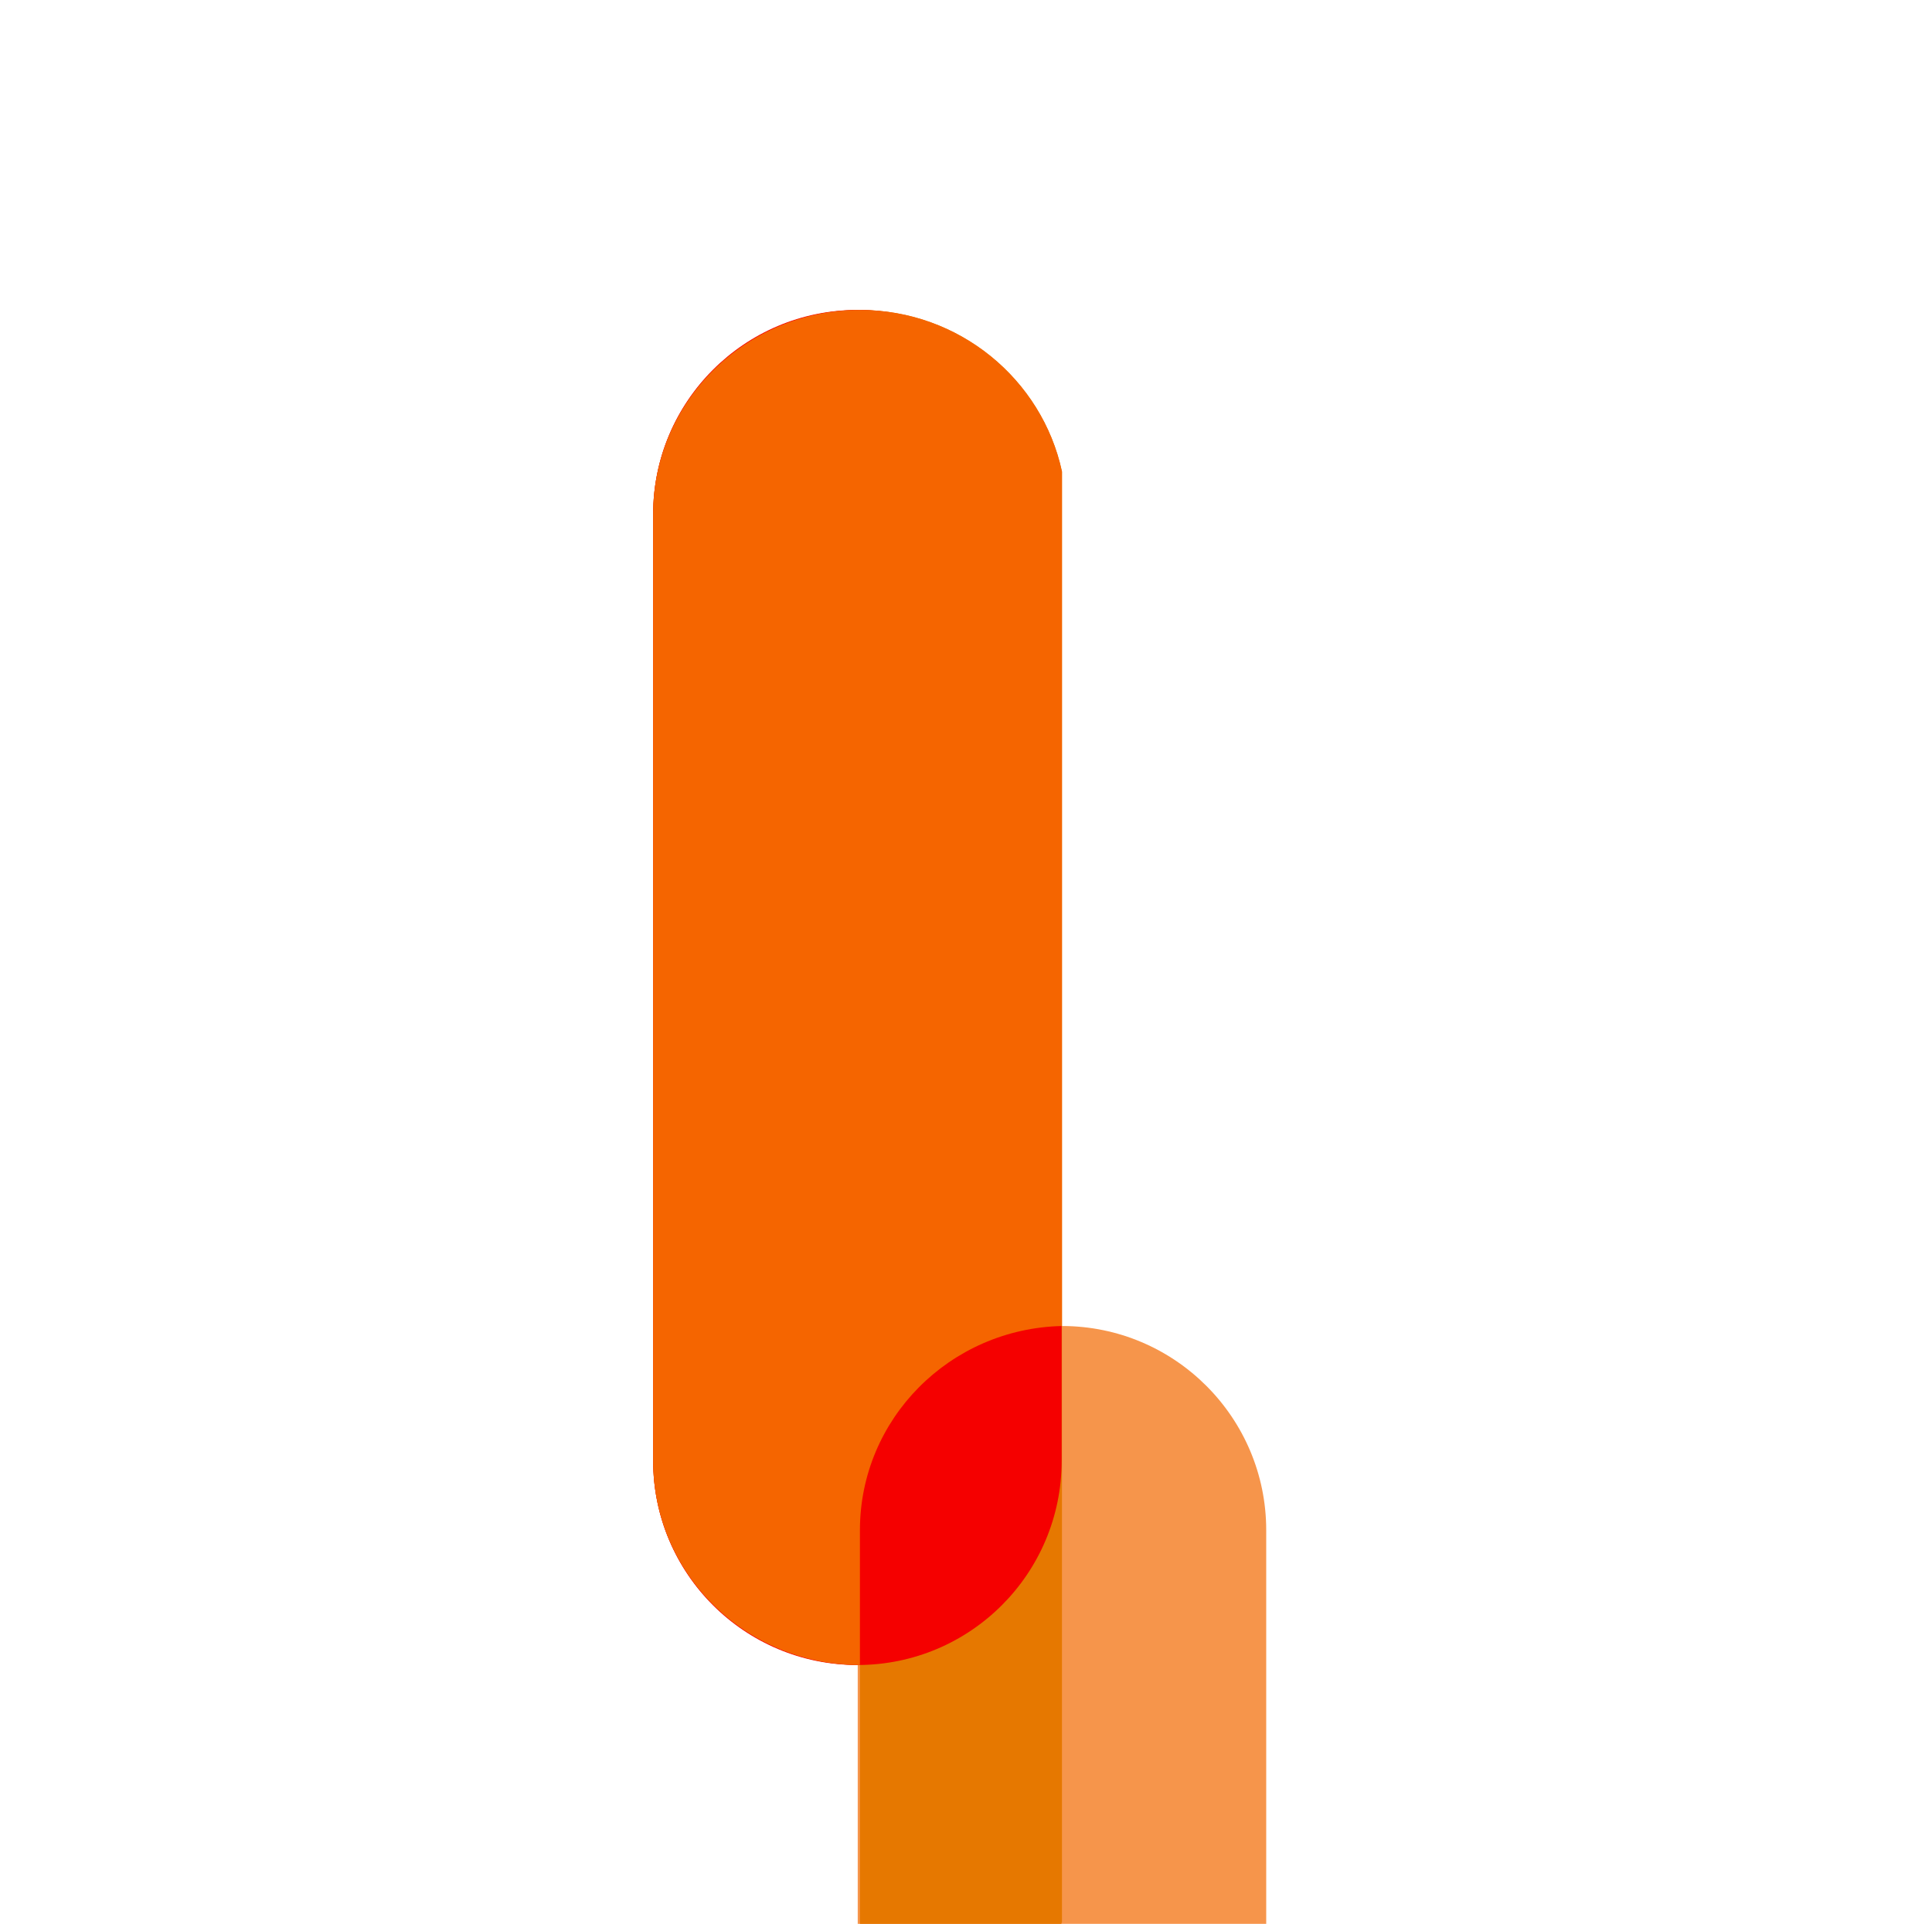
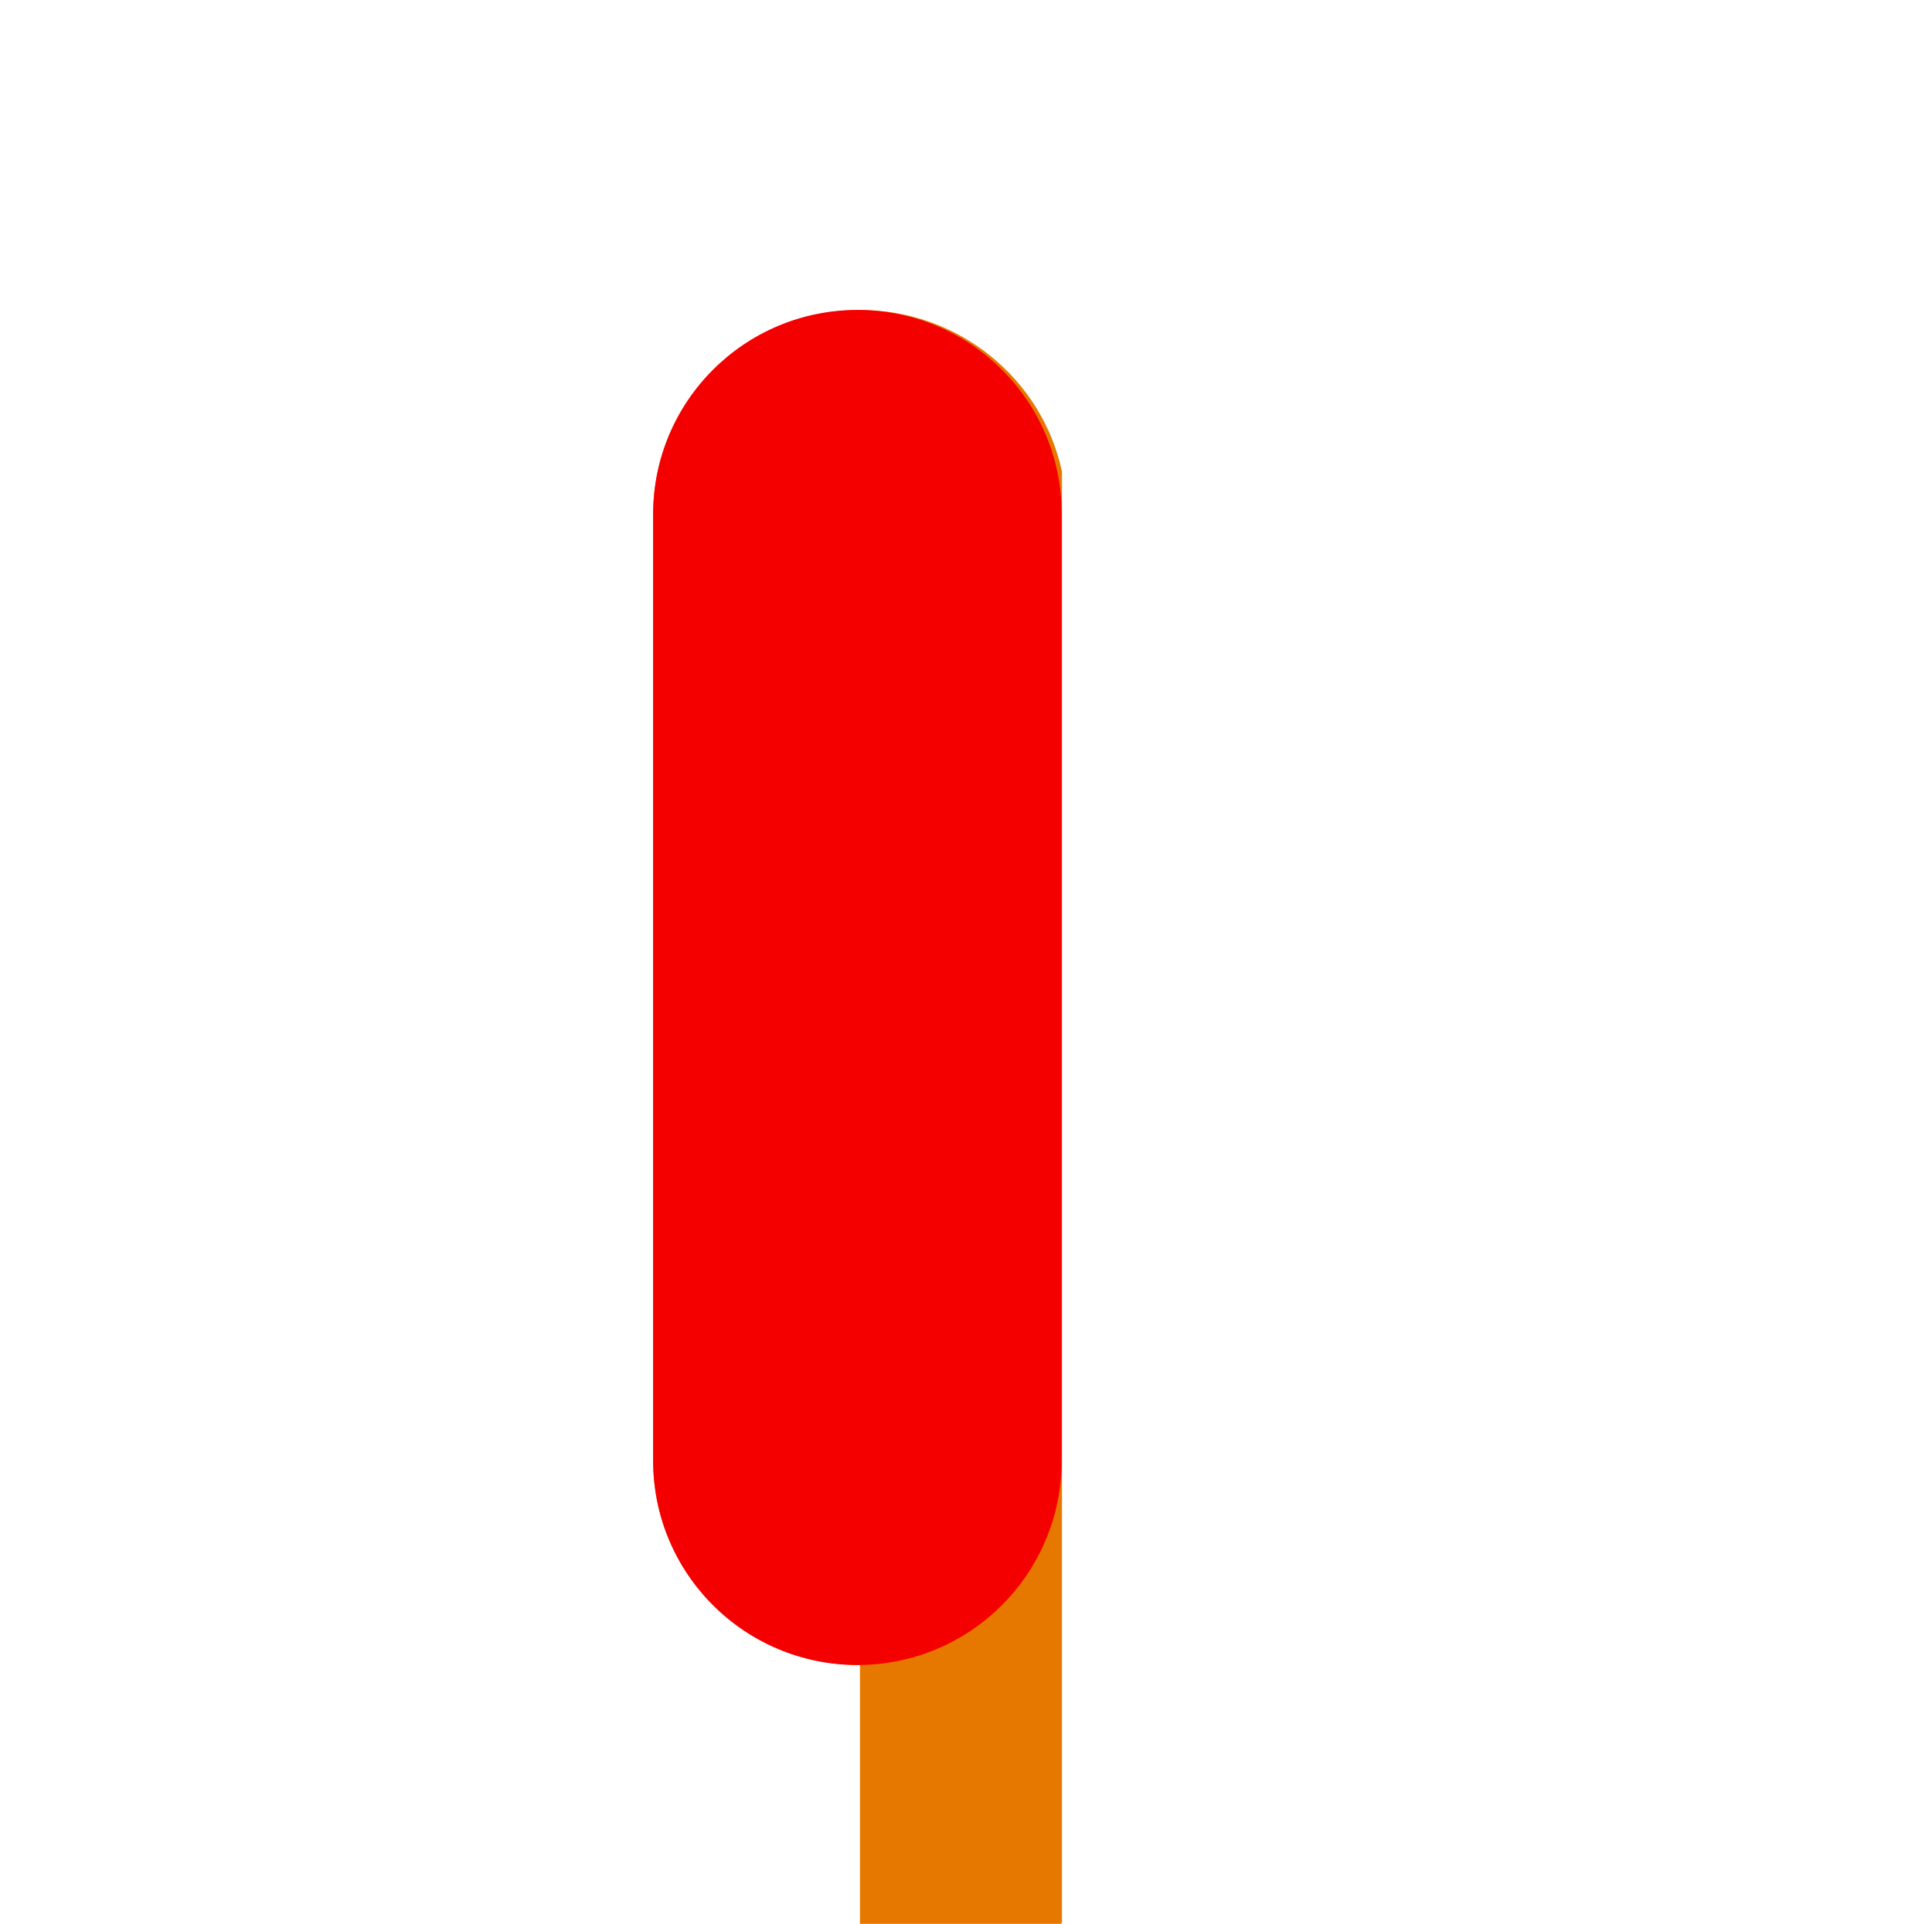
<svg xmlns="http://www.w3.org/2000/svg" xmlns:xlink="http://www.w3.org/1999/xlink" version="1.1" id="Layer_1" x="0px" y="0px" viewBox="0 0 612 609.5" style="enable-background:new 0 0 612 609.5;" xml:space="preserve">
  <style type="text/css">
	.st0{display:none;fill:#E7B021;}
	.st1{display:none;fill:#F6954B;}
	.st2{clip-path:url(#SVGID_00000022554219638343751350000008626235085943655103_);}
	.st3{fill:#F6954B;}
	.st4{fill:#E67800;}
	.st5{fill:#F50000;}
	.st6{fill:none;stroke:#231F20;stroke-width:2;stroke-linecap:round;stroke-linejoin:round;stroke-miterlimit:10;}
	.st7{fill:#F56500;}
</style>
  <path class="st0" d="M271.6,22.2c-35.8,0-64.7,29-64.7,64.7v299.9c0,35.8,29,64.7,64.7,64.7v117.3l35.4-5.5l0,0  c0.2-0.1,0.4-0.2,0.6-0.3c15-2.7,26.3-14.7,27.1-29.5c0-0.2,0.1-0.3,0.2-0.5V73.4C328.7,44.1,302.7,22.2,271.6,22.2z" />
  <path class="st1" d="M271.6,22.2c-35.8,0-64.7,29-64.7,64.7v299.9c0,35.8,29,64.7,64.7,64.7c35.8,0,64.7-29,64.7-64.7V86.9  C336.4,51.2,307.4,22.2,271.6,22.2z" />
  <g>
    <g>
      <defs>
        <rect id="SVGID_1_" x="102" y="89" width="383" height="521" />
      </defs>
      <clipPath id="SVGID_00000047052101746266602670000018427327641520310159_">
        <use xlink:href="#SVGID_1_" style="overflow:visible;" />
      </clipPath>
      <g style="clip-path:url(#SVGID_00000047052101746266602670000018427327641520310159_);">
-         <path class="st3" d="M336.4,420.1L336.4,420.1c-35.8,0-64.7,29-64.7,64.7v299.9c0,35.8,29,64.7,64.7,64.7l0,0     c35.8,0,64.7-29,64.7-64.7V484.8C401.1,449.1,372.1,420.1,336.4,420.1z" />
        <path class="st4" d="M272.4,98.2c-36.2,0-65.5,29-65.5,64.7v299.9c0,35.8,29.3,64.7,65.5,64.7v117.3l35.8-5.5l0,0     c0.2-0.1,0.4-0.2,0.6-0.3c15.2-2.7,26.6-14.7,27.4-29.5c0-0.2,0.1-0.3,0.2-0.5V149.4C330.1,120.1,303.8,98.2,272.4,98.2z" />
        <path class="st5" d="M271.6,98.2c-35.8,0-64.7,29-64.7,64.7v299.9c0,35.8,29,64.7,64.7,64.7c35.8,0,64.7-29,64.7-64.7V162.9     C336.4,127.2,307.4,98.2,271.6,98.2z" />
        <path class="st6" d="M299.7,305" />
-         <path class="st7" d="M272.4,484.8c0-35.3,28.5-63.9,64-64.7V149.4c-6.3-29.2-32.6-51.2-64-51.2c-36.2,0-65.5,29-65.5,64.7v299.9     c0,35.8,29.3,64.7,65.5,64.7V484.8z" />
      </g>
    </g>
  </g>
</svg>